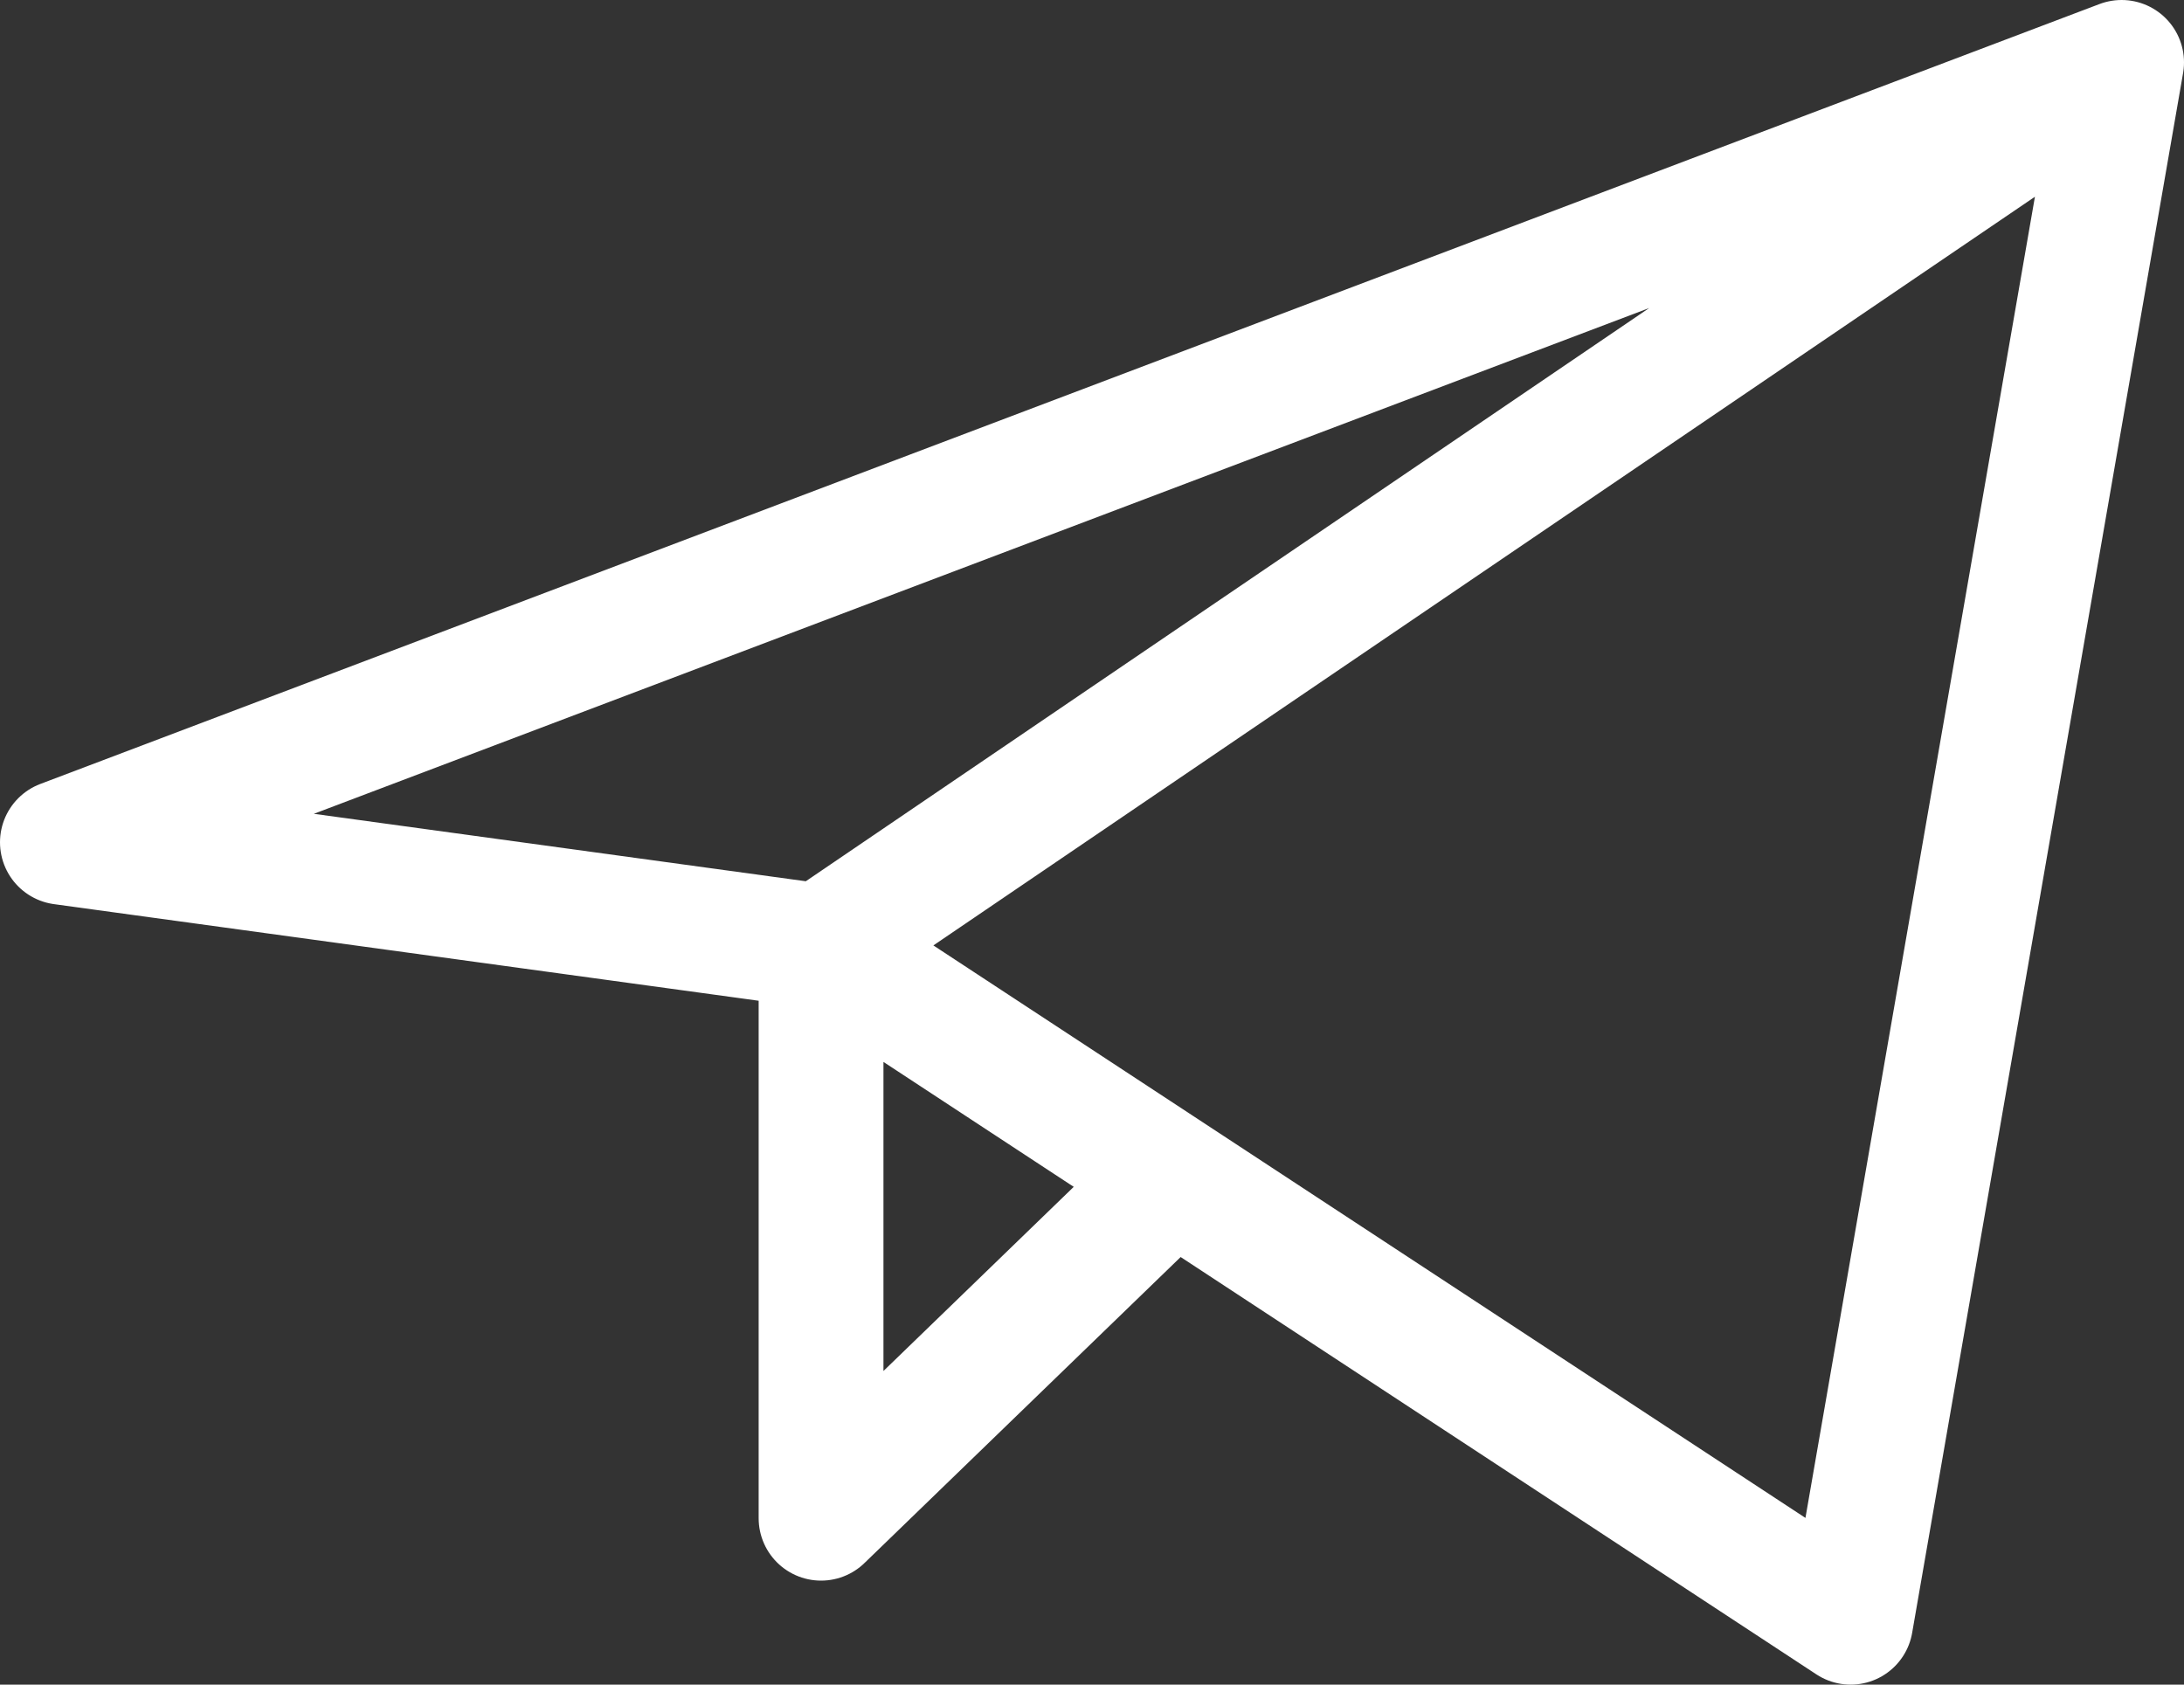
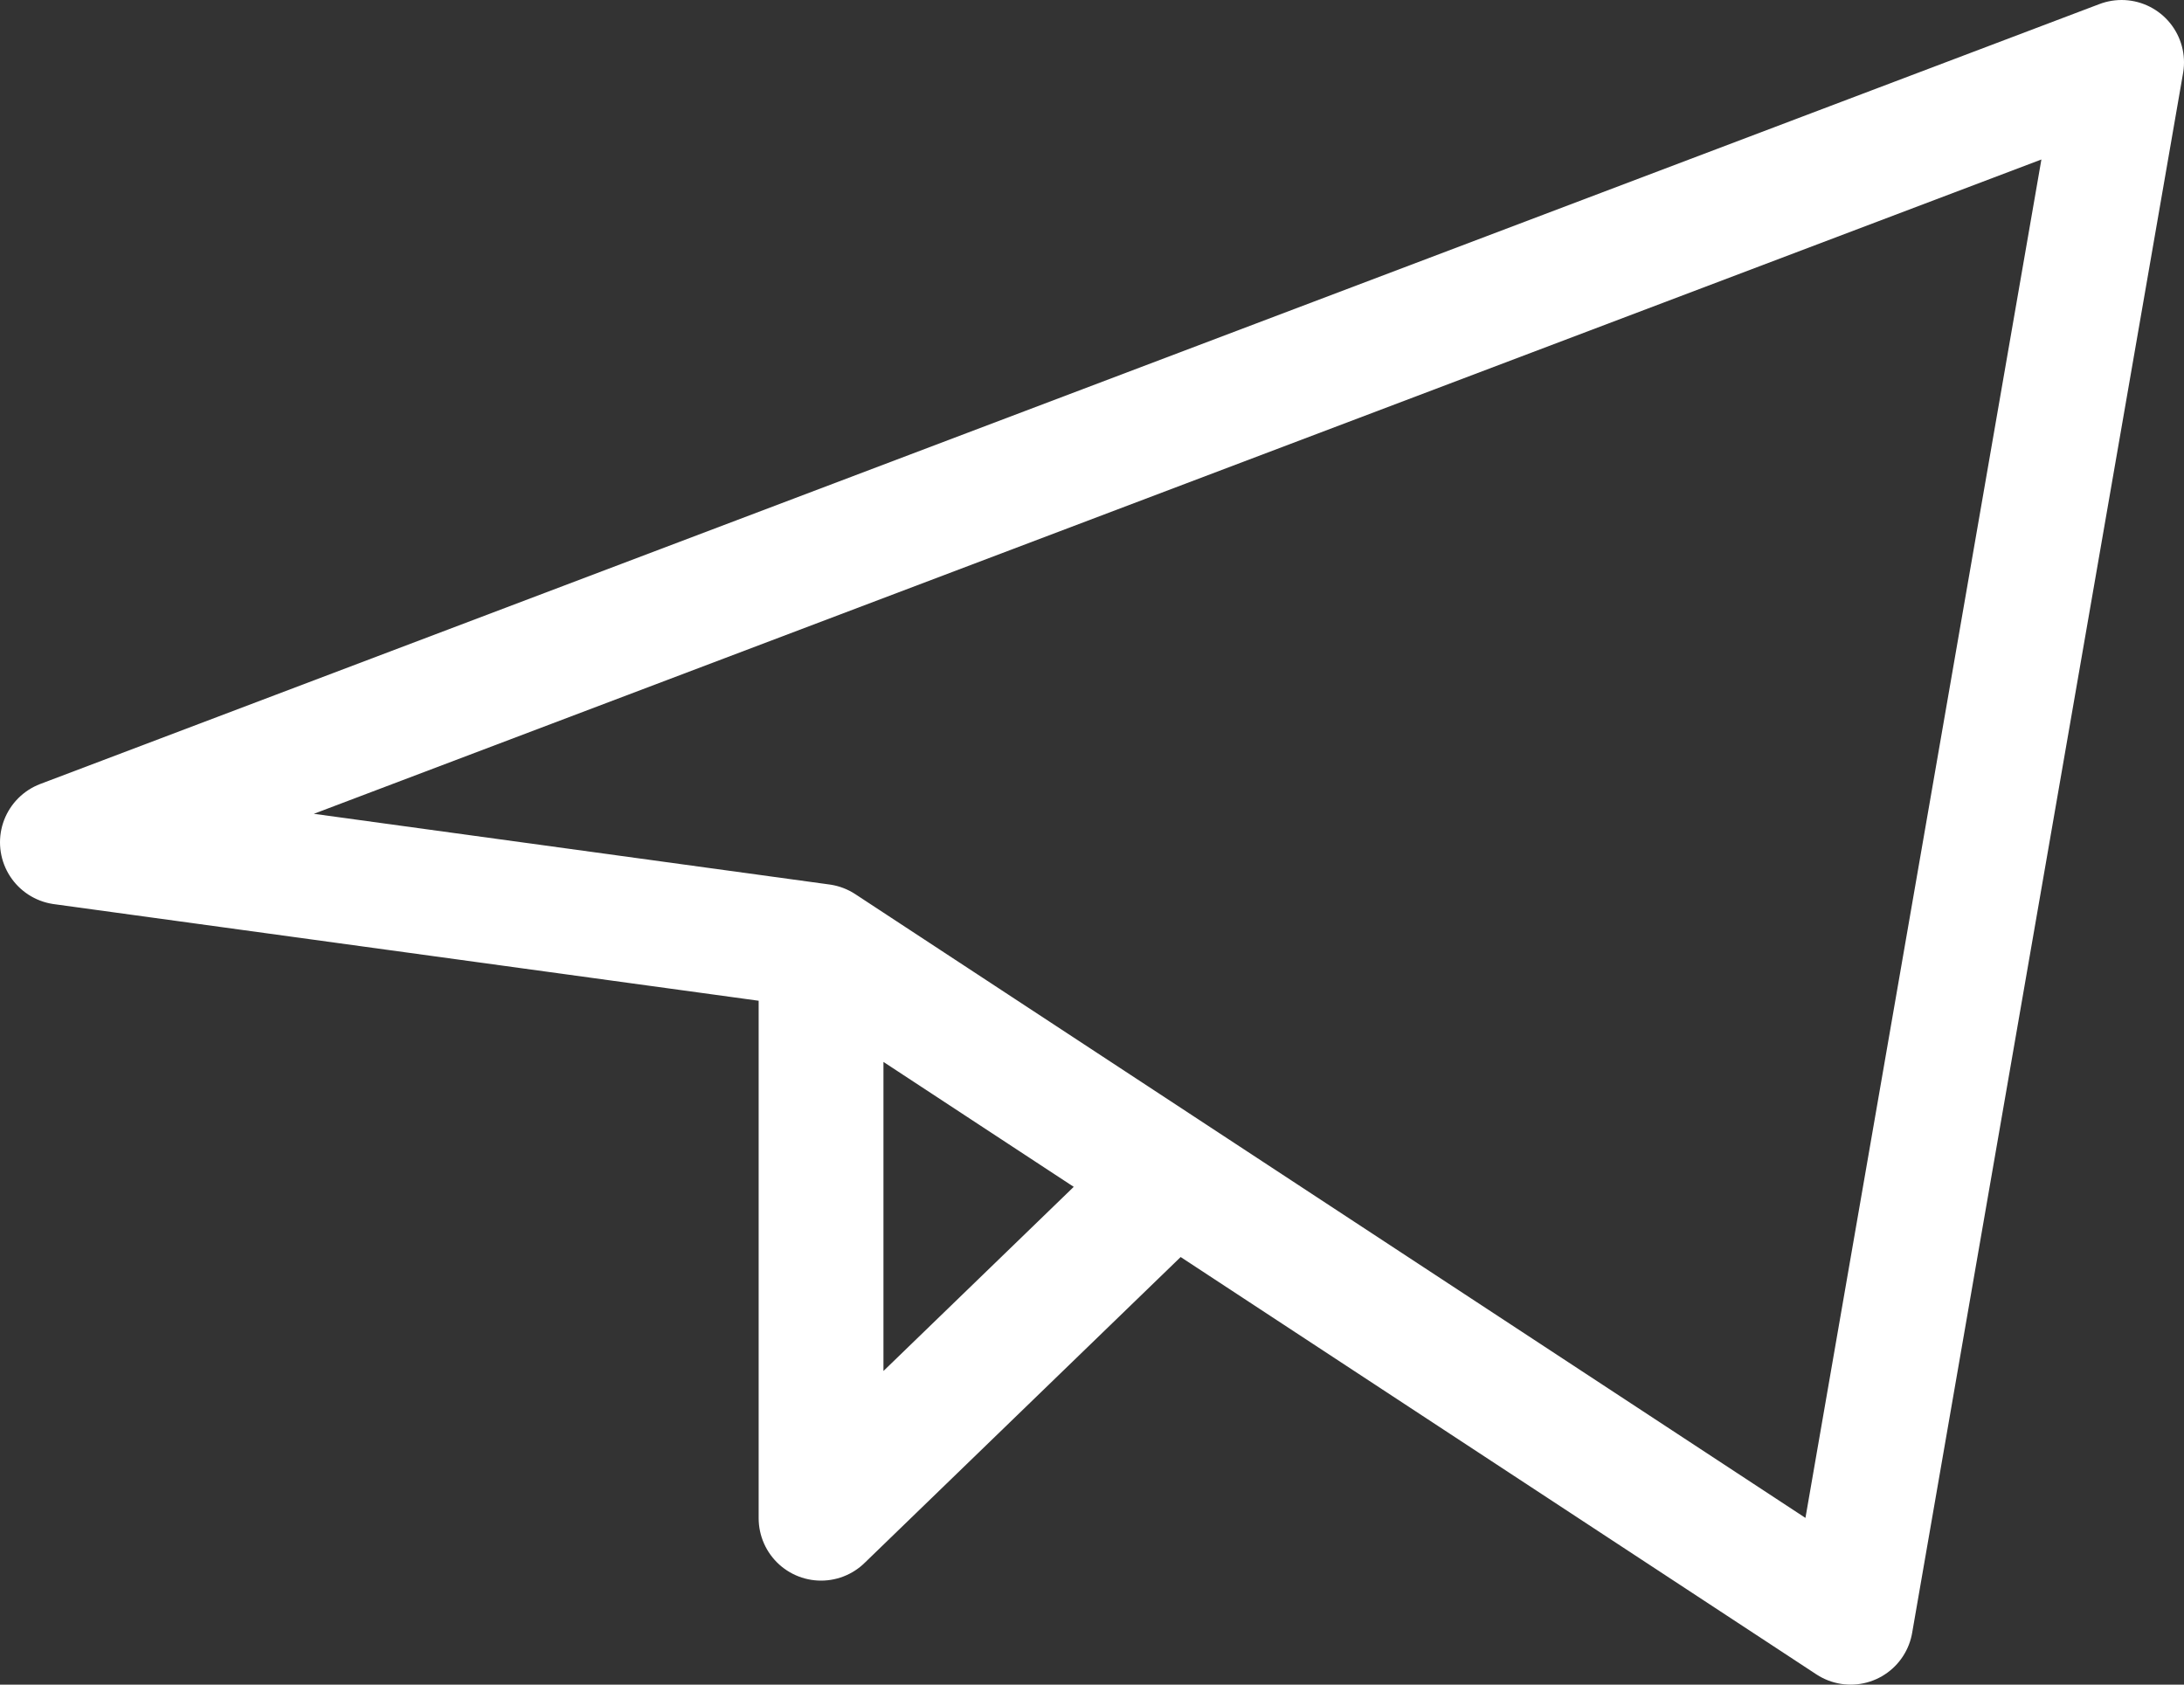
<svg xmlns="http://www.w3.org/2000/svg" width="35" height="27" viewBox="0 0 35 27" fill="none">
  <rect x="0" y="0" width="35" height="27" fill="#333333" stroke="none" />
-   <path d="M34 1L1 13.5L13.158 15.167M34 1L29.658 26L13.158 15.167M34 1L13.158 15.167M13.158 15.167V24.333L18.8 18.872" stroke="white" stroke-width="2" stroke-linecap="round" stroke-linejoin="round" />
+   <path d="M34 1L1 13.5L13.158 15.167M34 1L29.658 26L13.158 15.167M34 1M13.158 15.167V24.333L18.8 18.872" stroke="white" stroke-width="2" stroke-linecap="round" stroke-linejoin="round" />
</svg>